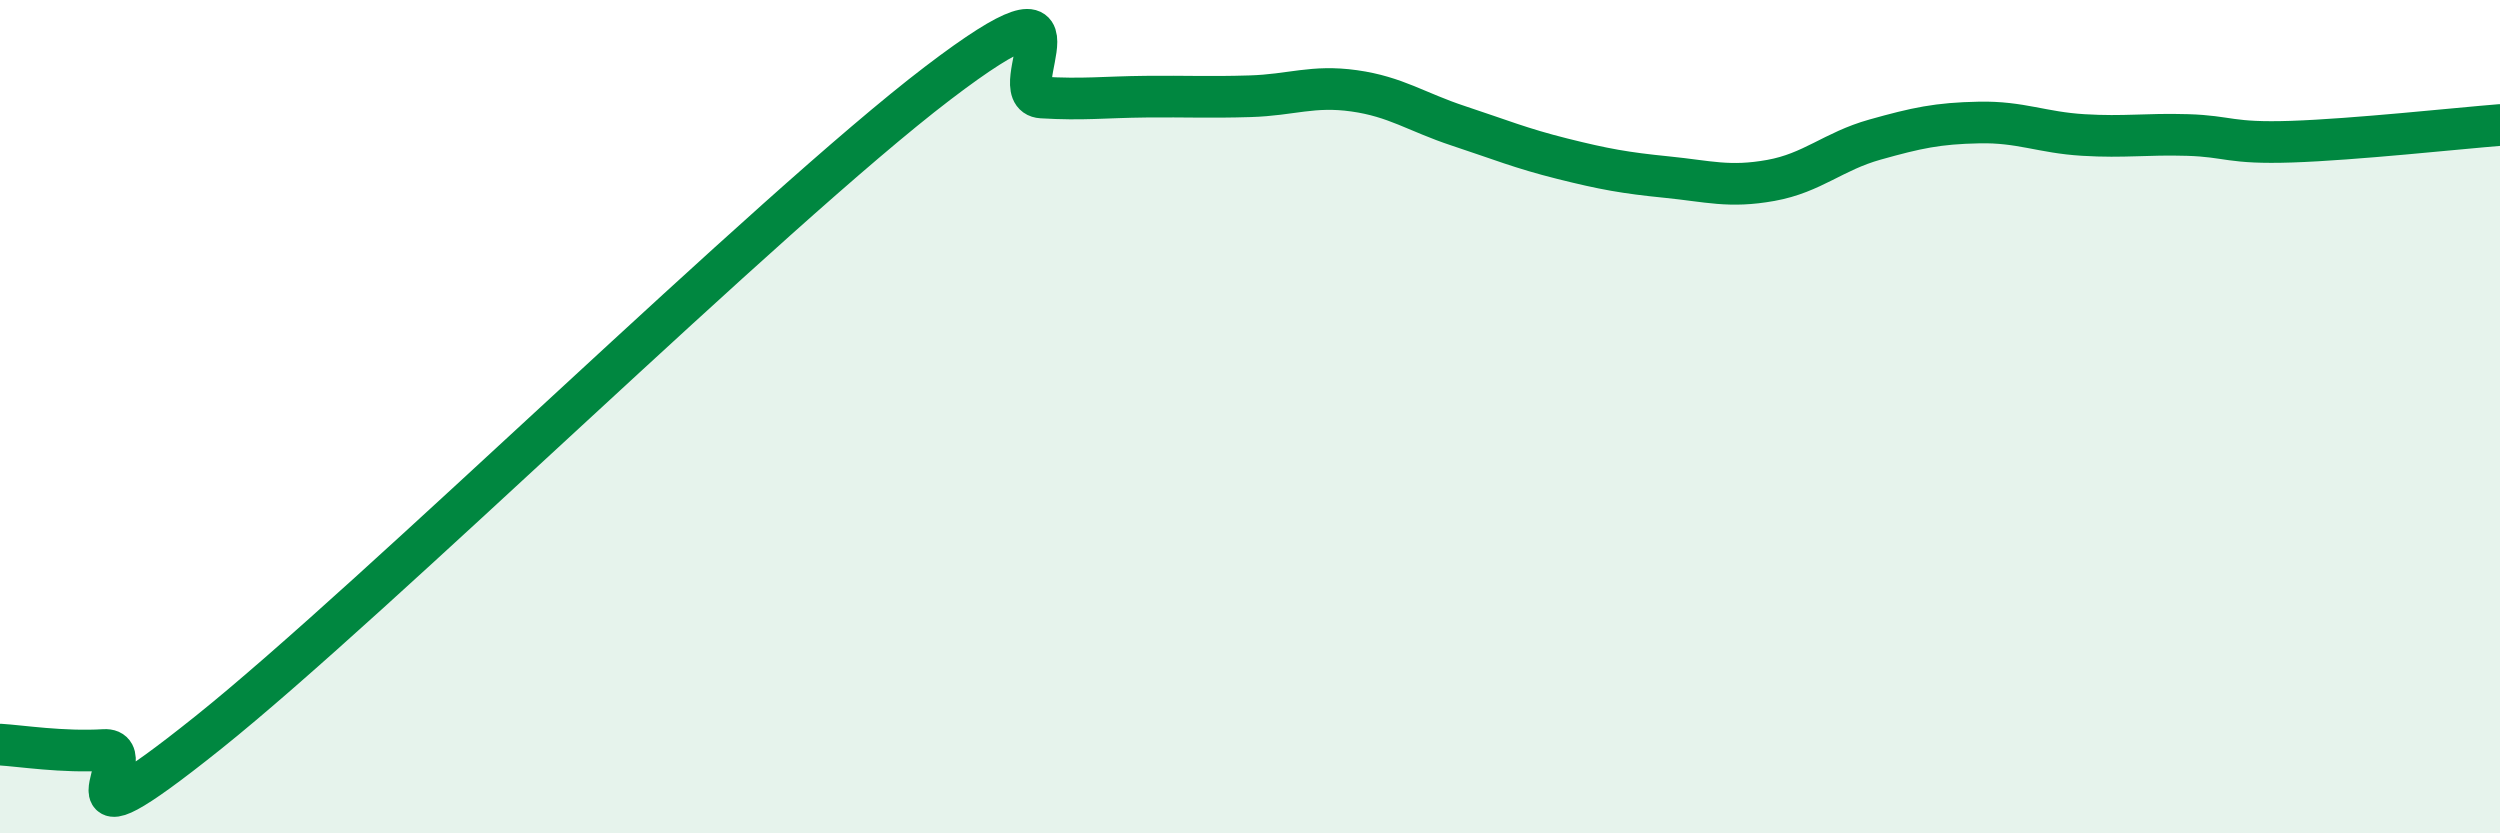
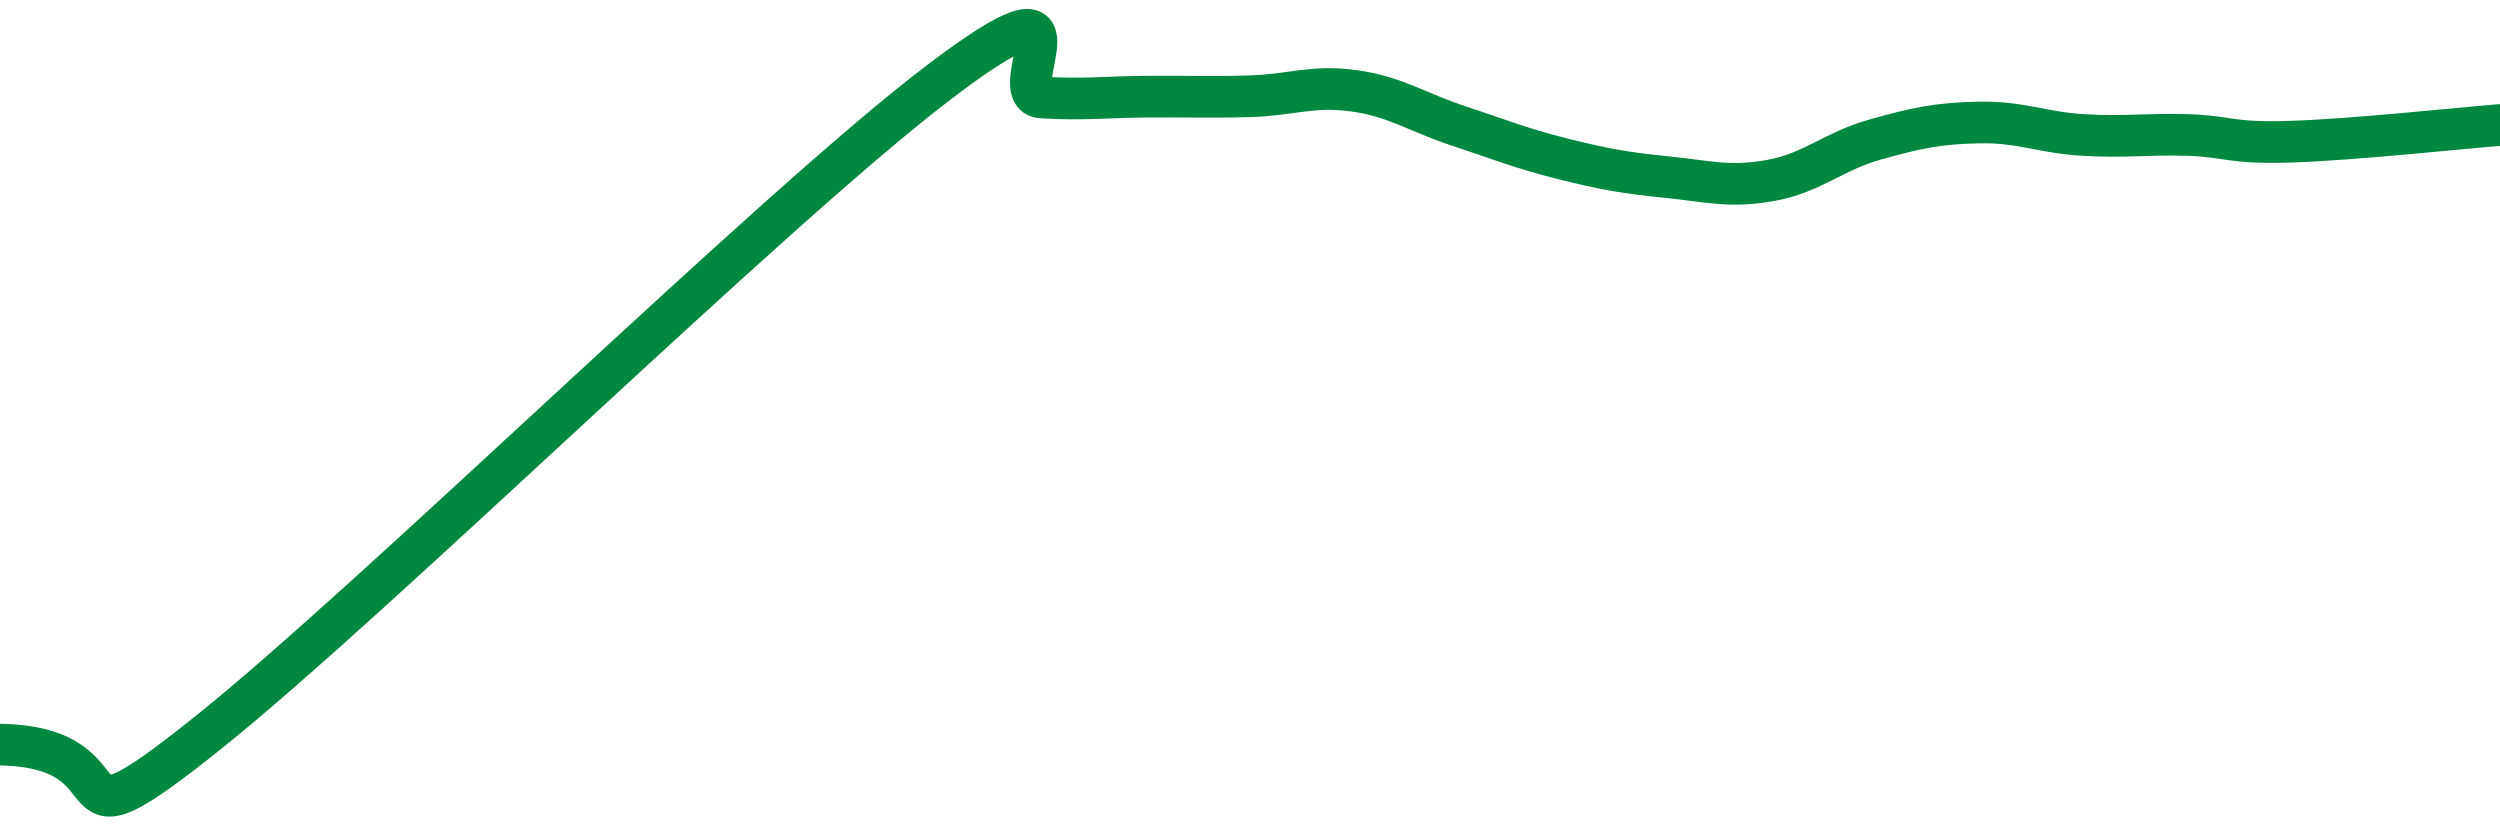
<svg xmlns="http://www.w3.org/2000/svg" width="60" height="20" viewBox="0 0 60 20">
-   <path d="M 0,17.87 C 0.5,17.9 1.5,18.06 2.5,18 C 3.5,17.94 1,20.78 5,17.58 C 9,14.38 18.5,5.05 22.5,2 C 26.5,-1.05 24,2.28 25,2.34 C 26,2.4 26.5,2.33 27.5,2.32 C 28.5,2.31 29,2.34 30,2.31 C 31,2.28 31.5,2.04 32.5,2.18 C 33.5,2.32 34,2.69 35,3.02 C 36,3.35 36.5,3.56 37.5,3.81 C 38.5,4.06 39,4.15 40,4.25 C 41,4.35 41.5,4.51 42.5,4.33 C 43.5,4.15 44,3.63 45,3.35 C 46,3.07 46.5,2.96 47.5,2.94 C 48.5,2.92 49,3.18 50,3.24 C 51,3.3 51.5,3.21 52.5,3.24 C 53.5,3.27 53.5,3.45 55,3.4 C 56.5,3.35 59,3.08 60,3L60 20L0 20Z" fill="#008740" opacity="0.1" stroke-linecap="round" stroke-linejoin="round" />
-   <path d="M 0,17.87 C 0.5,17.9 1.5,18.06 2.5,18 C 3.5,17.94 1,20.78 5,17.58 C 9,14.38 18.5,5.05 22.5,2 C 26.5,-1.05 24,2.28 25,2.34 C 26,2.4 26.5,2.33 27.5,2.32 C 28.5,2.31 29,2.34 30,2.31 C 31,2.28 31.5,2.04 32.5,2.18 C 33.5,2.32 34,2.69 35,3.02 C 36,3.35 36.5,3.56 37.5,3.81 C 38.5,4.06 39,4.15 40,4.25 C 41,4.35 41.5,4.51 42.5,4.33 C 43.5,4.15 44,3.63 45,3.35 C 46,3.07 46.5,2.96 47.5,2.94 C 48.5,2.92 49,3.18 50,3.24 C 51,3.3 51.5,3.21 52.5,3.24 C 53.5,3.27 53.5,3.45 55,3.4 C 56.5,3.35 59,3.08 60,3" stroke="#008740" stroke-width="1" fill="none" stroke-linecap="round" stroke-linejoin="round" />
+   <path d="M 0,17.87 C 3.5,17.94 1,20.78 5,17.58 C 9,14.38 18.5,5.05 22.5,2 C 26.5,-1.05 24,2.28 25,2.34 C 26,2.4 26.5,2.33 27.5,2.32 C 28.5,2.31 29,2.34 30,2.31 C 31,2.28 31.5,2.04 32.5,2.18 C 33.5,2.32 34,2.69 35,3.02 C 36,3.35 36.5,3.56 37.5,3.81 C 38.5,4.06 39,4.15 40,4.25 C 41,4.35 41.5,4.51 42.5,4.33 C 43.5,4.15 44,3.63 45,3.35 C 46,3.07 46.5,2.96 47.5,2.94 C 48.5,2.92 49,3.18 50,3.24 C 51,3.3 51.5,3.21 52.5,3.24 C 53.5,3.27 53.5,3.45 55,3.4 C 56.5,3.35 59,3.08 60,3" stroke="#008740" stroke-width="1" fill="none" stroke-linecap="round" stroke-linejoin="round" />
</svg>